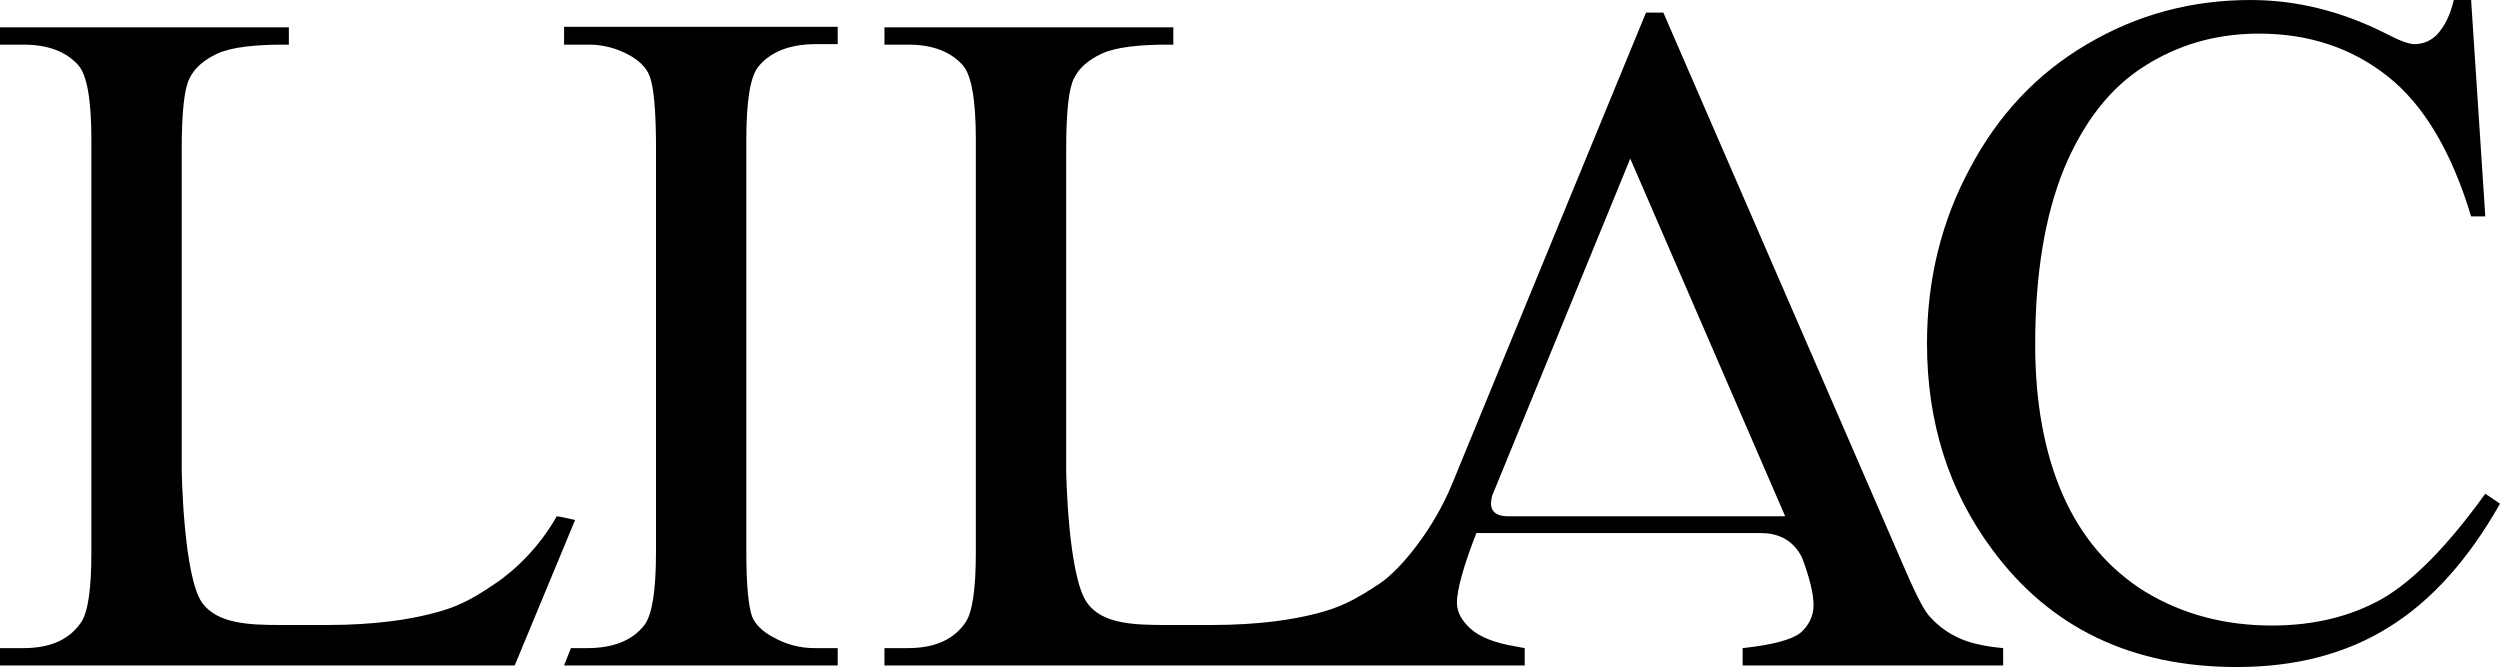
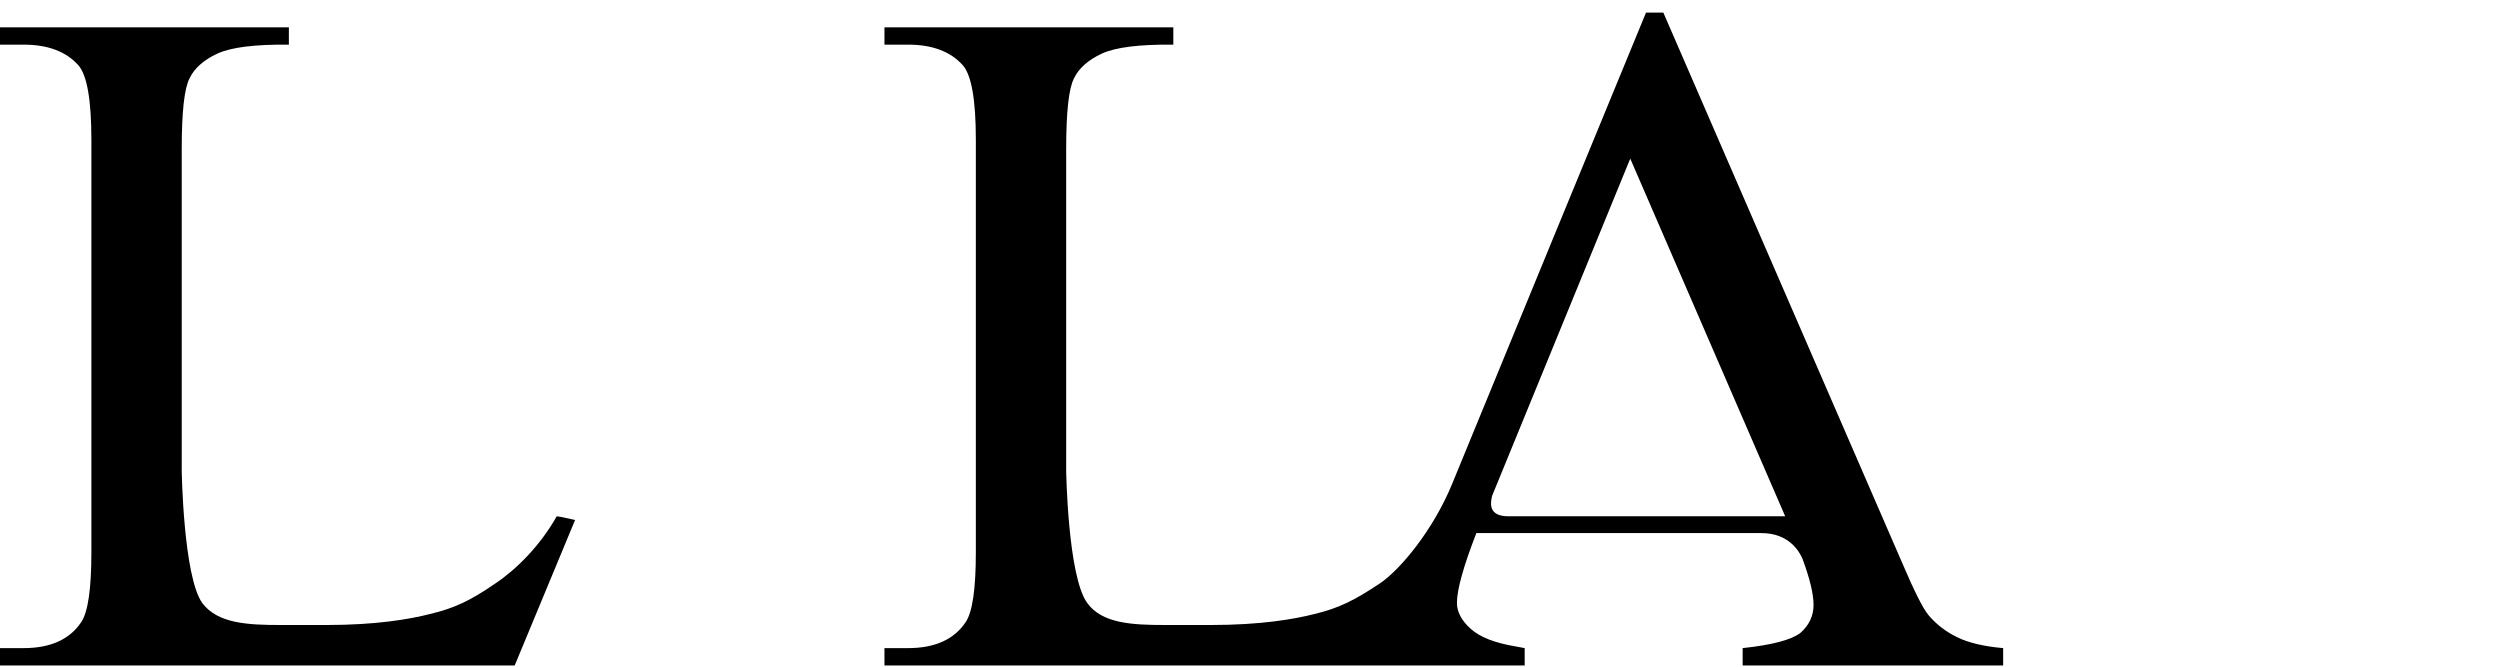
<svg xmlns="http://www.w3.org/2000/svg" version="1.2" viewBox="0 0 476 127" width="476" height="127">
  <title>Lilac-agency</title>
  <style>
		.s0 { fill: #000000 } 
	</style>
-   <path class="s0" d="m107.4 8.5h4.3q4.4-0.1 8.3 2.1 2.8 1.6 3.7 3.9 1.1 2.9 1.2 12.1v78.6q0 10.9-2.2 13.8-3.4 4.4-10.9 4.4h-3.1l-1.3 3.3h52.1v-3.3h-4.4c-2.8 0-5.5-0.7-8.1-2.2q-2.9-1.6-3.8-3.8c-0.7-2-1.1-6-1.1-12.2v-78.6q0-10.9 2.2-13.8 3.4-4.3 10.8-4.4h4.4v-3.3h-52.1v3.3z" />
  <path class="s0" d="m367.1 117q-1.5-1.8-5-10l-45.4-104.6h-3.3c0 0-35 85-36.9 89.7-3.6 8.8-9.9 16.4-13.8 19-4.8 3.2-7.8 4.7-12.4 5.8-3.9 1-10.3 2.1-19.7 2.1h-8.8c-6.3 0-12-0.3-14.8-4.2-3.7-5.1-4-25.2-4-25.2v-61.2q0-10.7 1.5-13.5c0.9-1.9 2.7-3.5 5.3-4.7q3.9-1.8 13.6-1.7v-3.3h-55v3.3h4.5q6.9 0 10.4 3.9 2.5 2.8 2.5 14.2v78.6q0 10.3-1.9 13.2-3.3 5-11 5h-4.5v3.3h121.9v-3.3q-1.1-0.2-1.6-0.3-6.1-1-8.7-3.4c-1.7-1.5-2.6-3.2-2.6-4.9q0-3.8 3.7-13.3h54.3c5.2 0 7.2 3.5 7.8 4.9 1.4 3.8 2.1 6.7 2.1 8.8 0 2.1-0.9 3.9-2.5 5.3q-2.6 2-11 2.9v3.3h49.6v-3.3q-5.6-0.5-8.8-2.1-3.3-1.6-5.6-4.4zm-79.9-18.7c-3.7 0-3.5-2.3-3.1-3.9l26.3-64.2 29.5 68.1z" />
  <path class="s0" d="m106.7 98.4l-0.7-0.1c-3.2 5.7-7.8 10.2-11.7 12.8-4.8 3.3-7.8 4.7-12.4 5.8-3.9 1-10.3 2.1-19.7 2.1h-8.8c-6.3 0-12-0.3-14.9-4.2-3.6-5.1-3.9-25.2-3.9-25.2v-61.2q0-10.7 1.5-13.5c0.9-1.9 2.7-3.5 5.3-4.7q3.9-1.8 13.6-1.7v-3.3h-55v3.3h4.5q6.9 0 10.4 3.9 2.5 2.8 2.5 14.2v78.6q0 10.3-1.9 13.2-3.3 5-11 5h-4.5v3.3h98l11.5-27.7c0 0-2.8-0.6-2.8-0.6z" />
-   <path class="s0" d="m473.2 94q-10.8 15-19.8 20.1-9 5-20.8 5-13.5 0-24.1-6.4-10.5-6.5-15.8-18.6-5.2-12-5.2-28.5 0-20 5.5-33.5 5.6-13.4 15.3-19.5 9.7-6.2 21.8-6.2 14.3 0 24.6 8.2c6.8 5.4 12.1 14.3 15.8 26.6h2.7l-2.7-41.2h-3.3q-1 4.3-3.3 6.7-1.8 1.7-4.2 1.7-1.6 0-5.4-2c-8.5-4.3-17.1-6.4-25.8-6.4q-16.9 0-31.1 8.4-14.2 8.3-22.3 23.6-8.2 15.2-8.2 33.4 0 22.5 12.4 39.2 16.5 22.4 46.6 22.4 16.7 0 28.8-7.5 12.2-7.5 21.3-23.6l-2.8-1.9z" />
</svg>